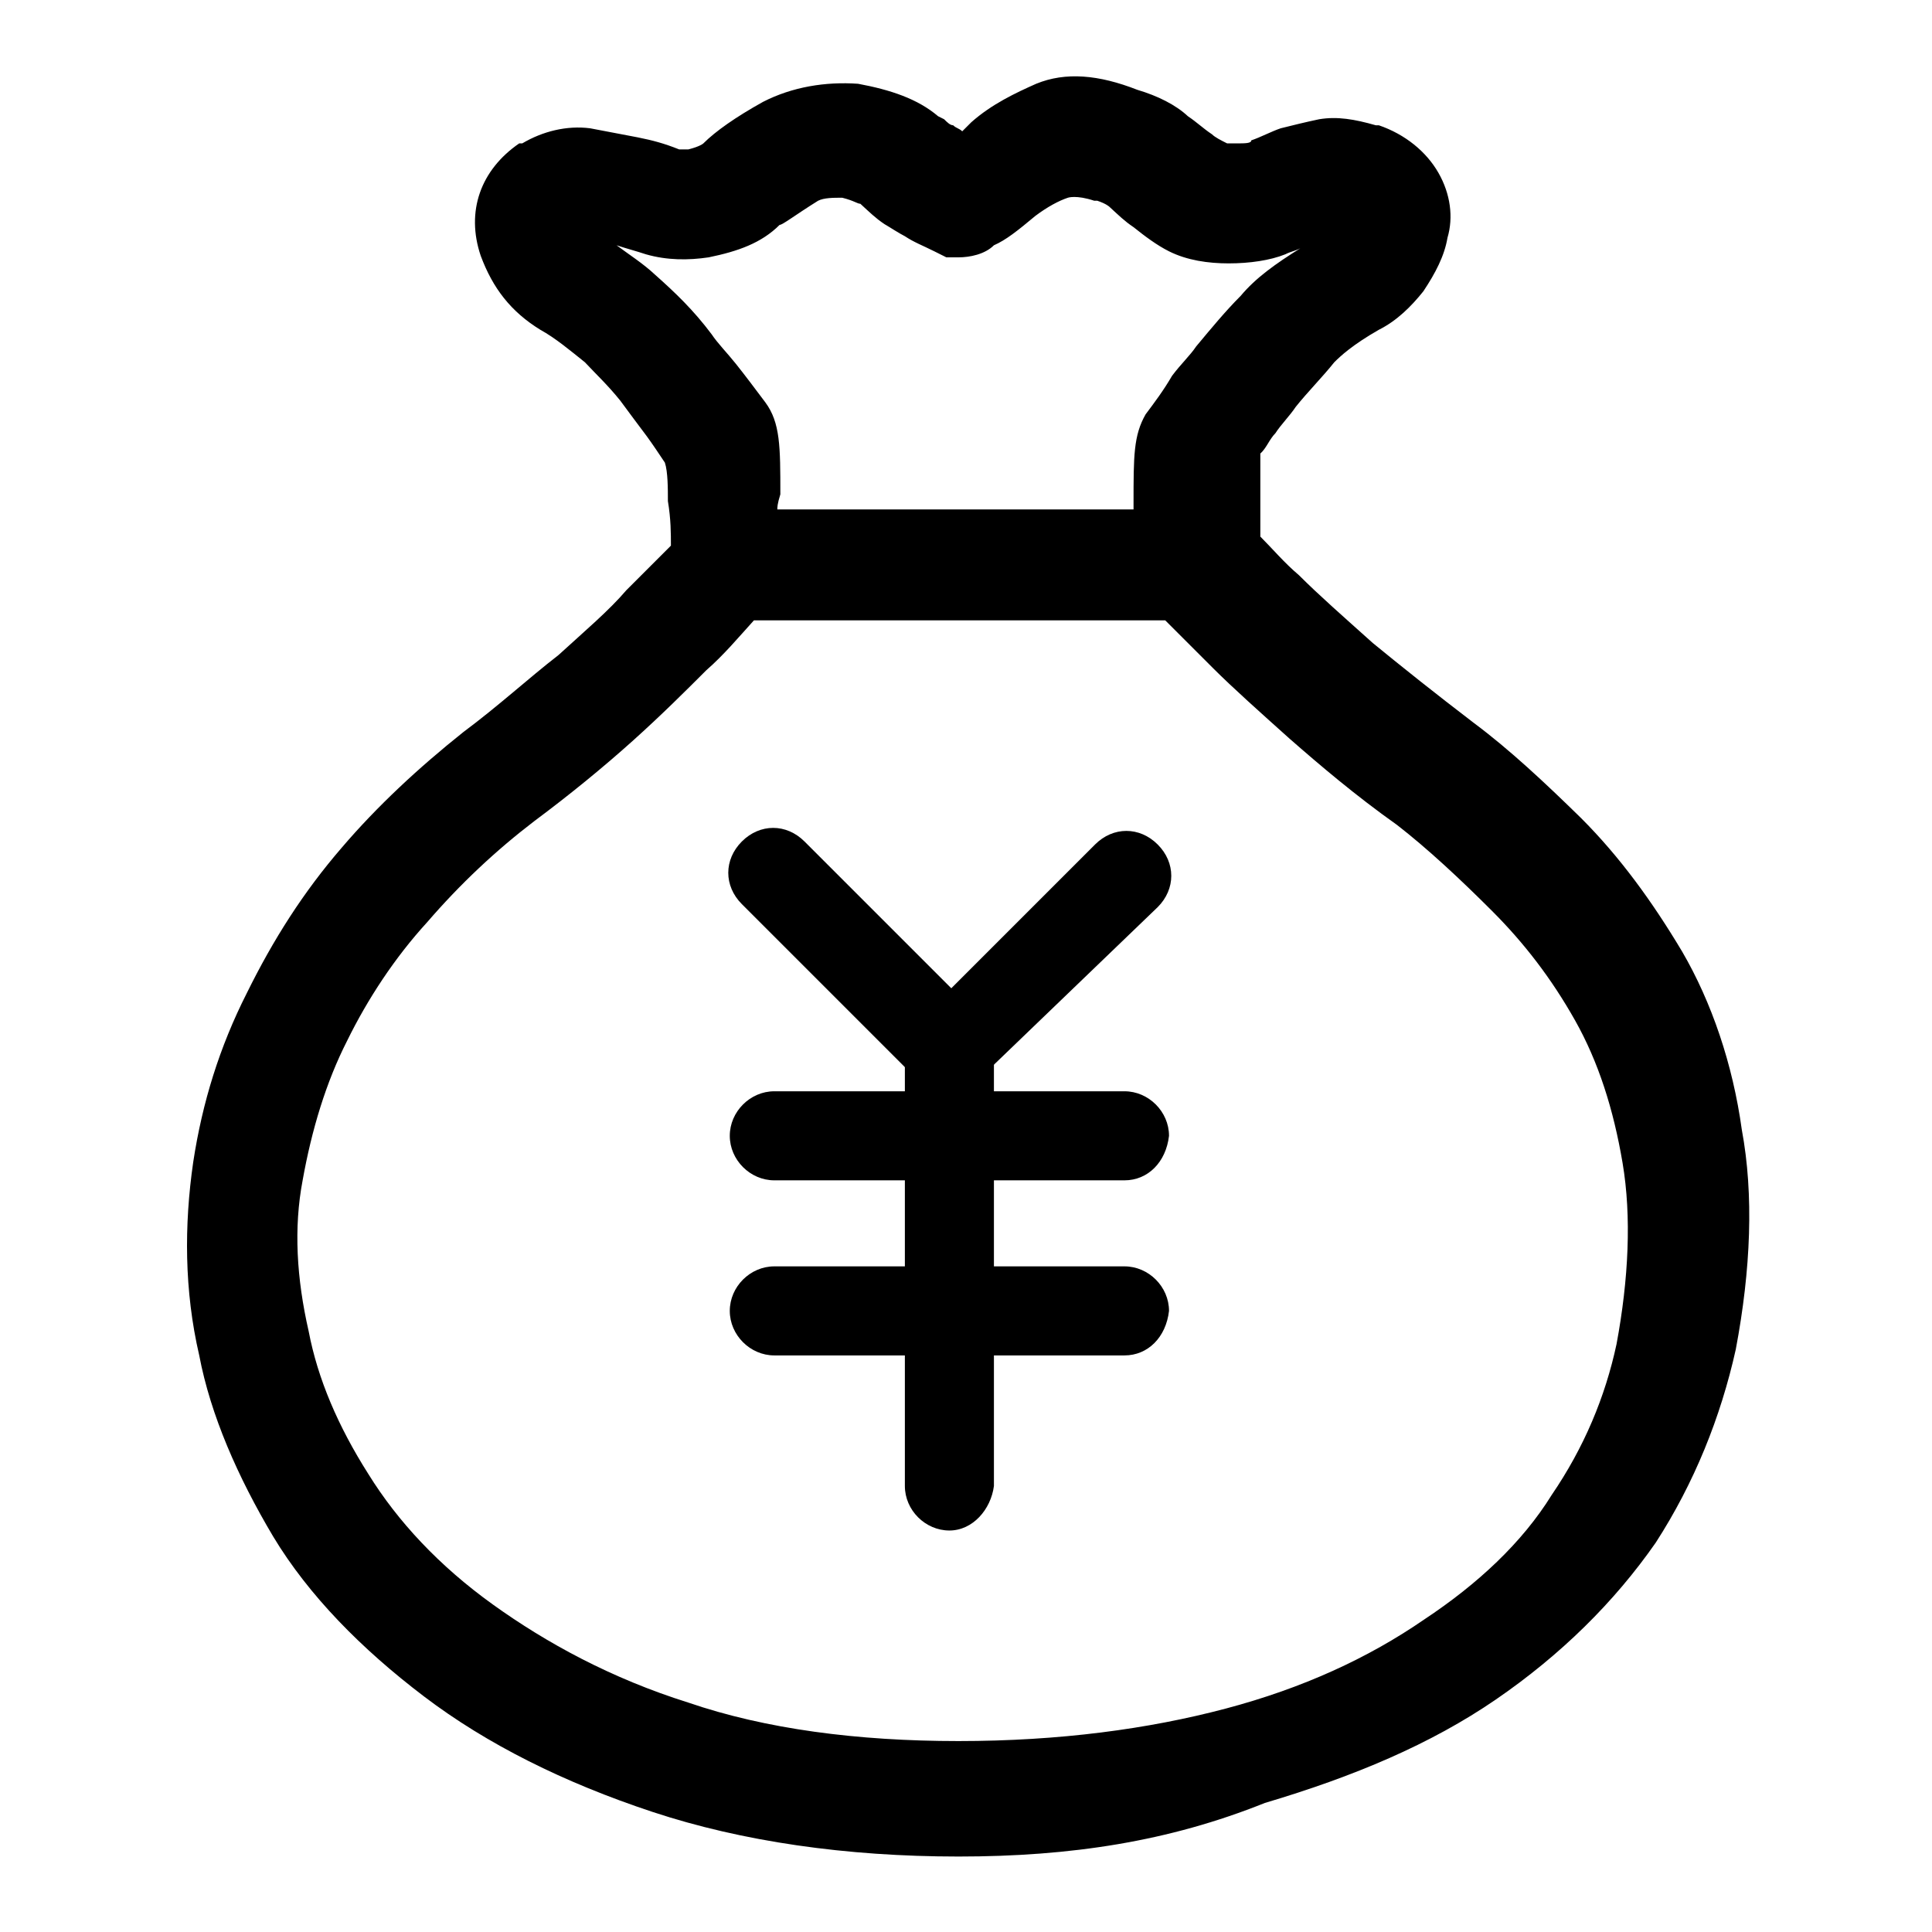
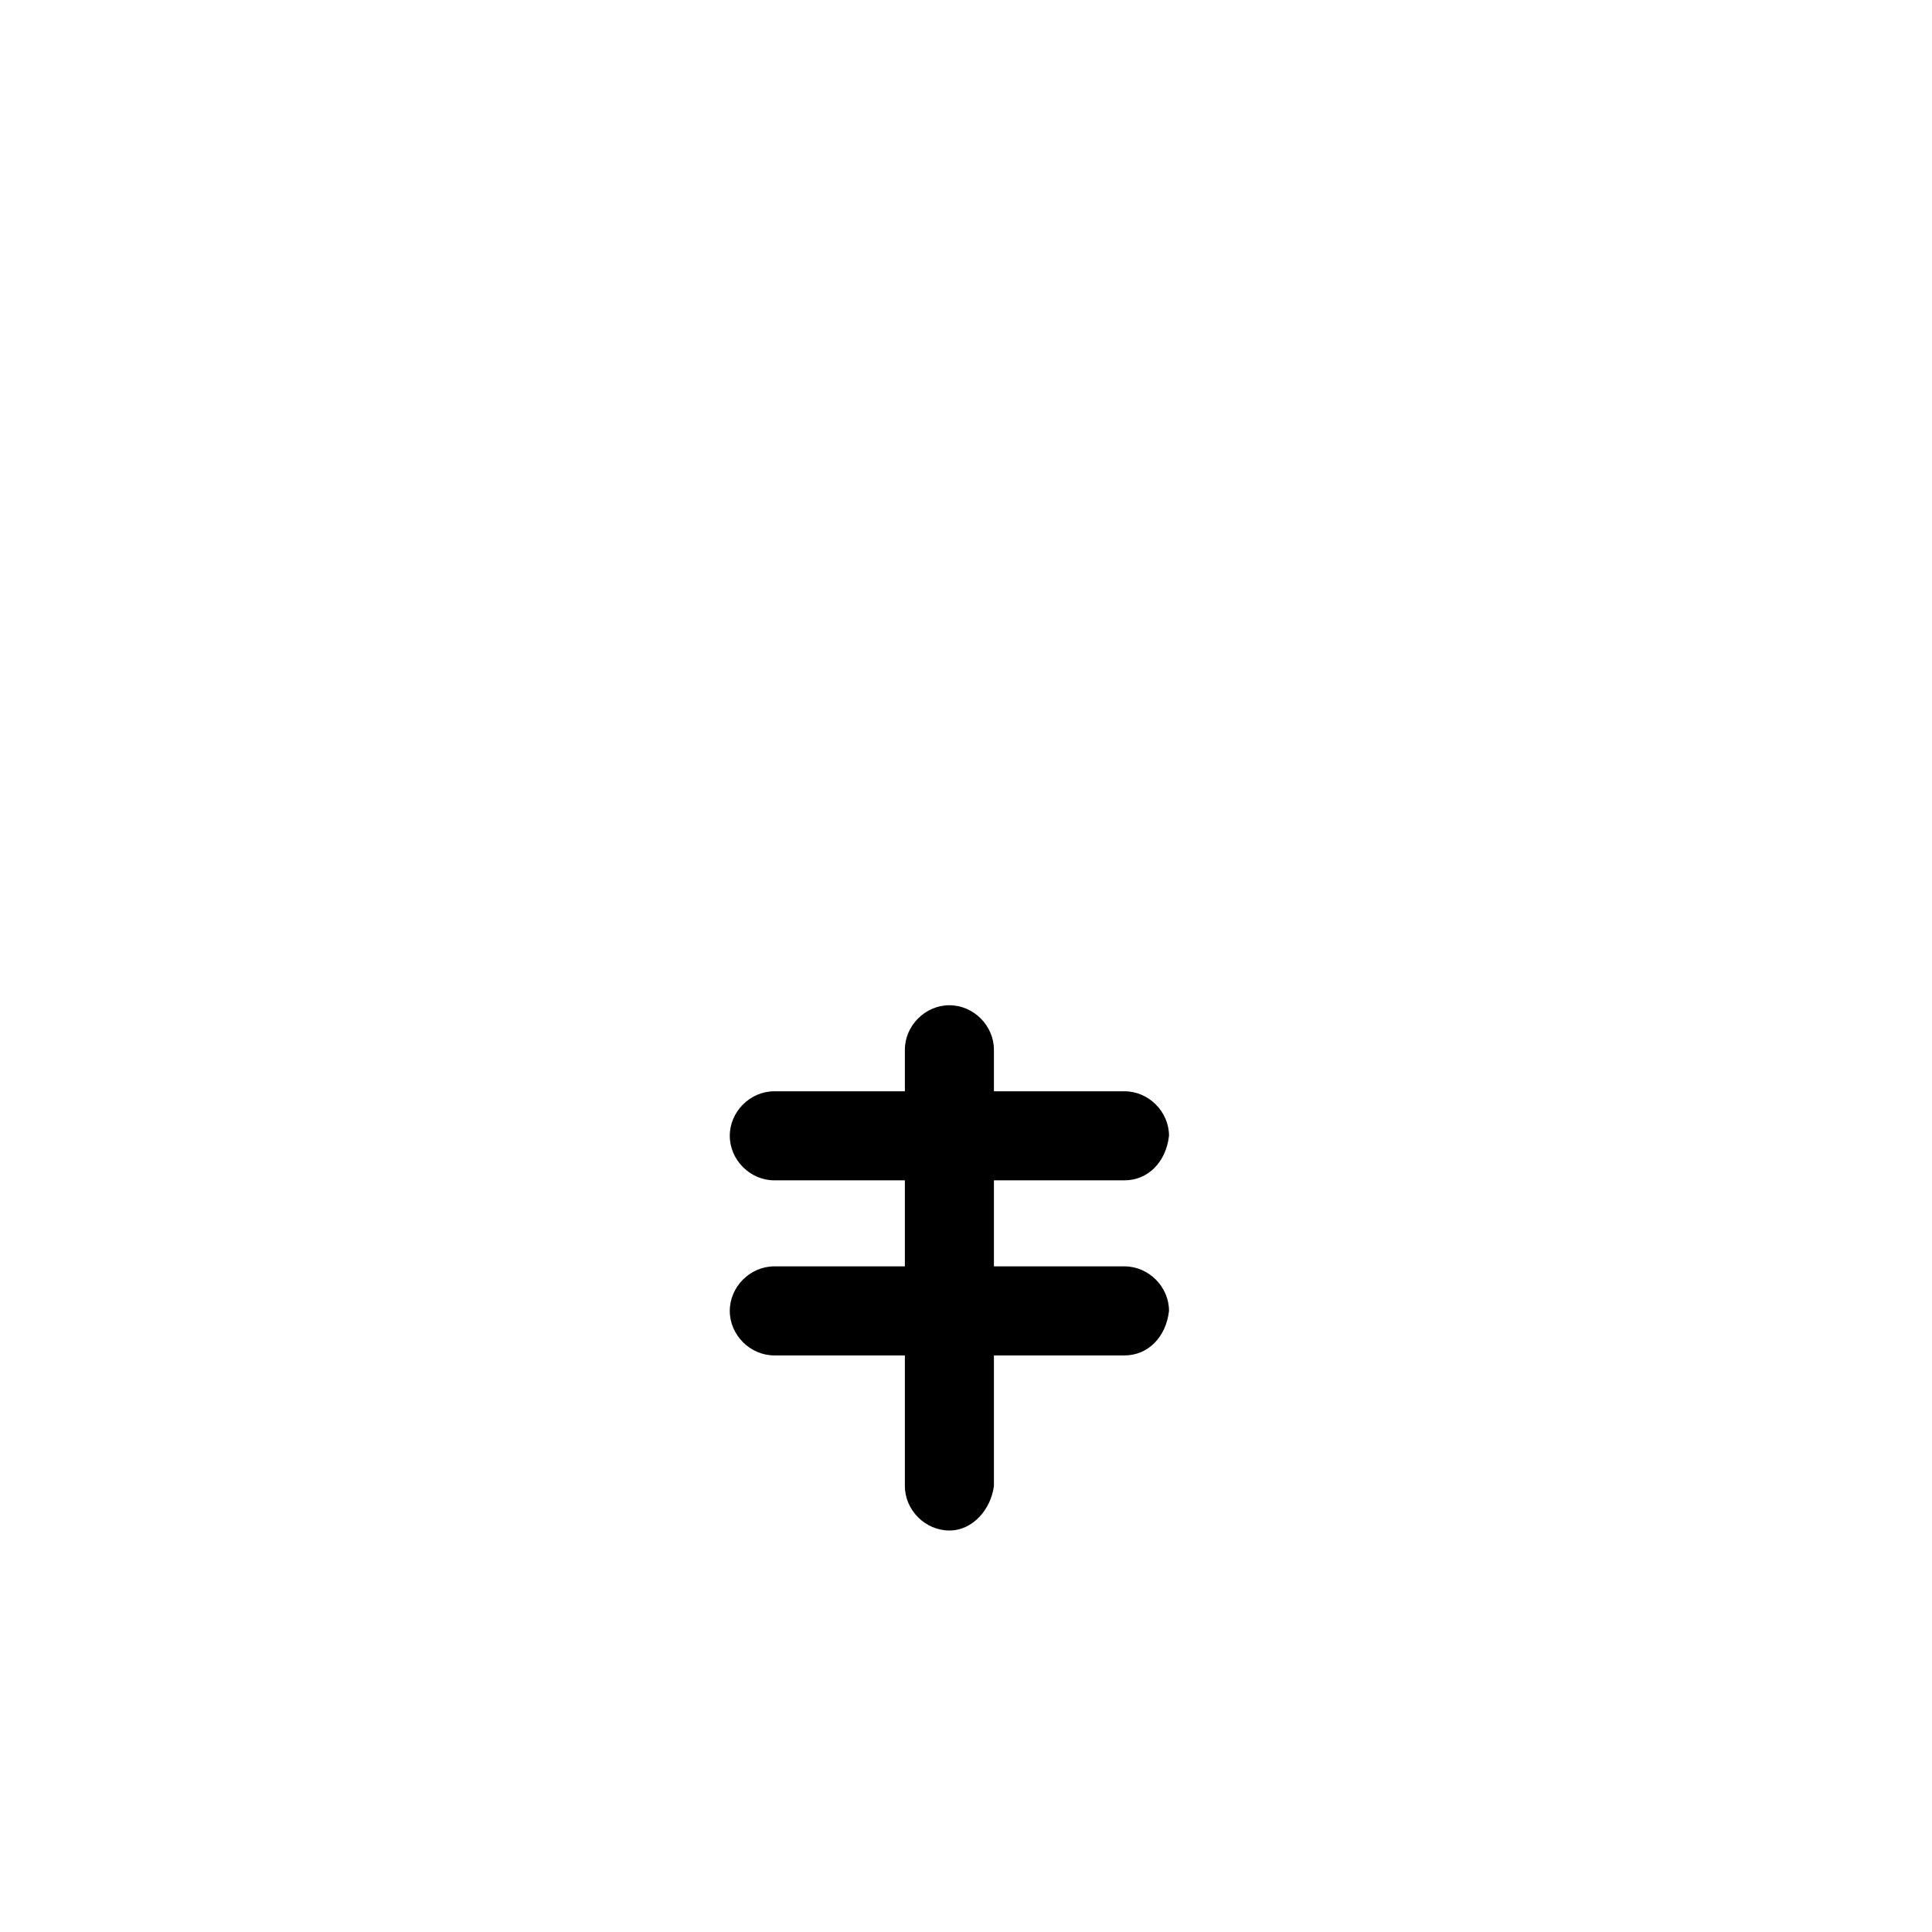
<svg xmlns="http://www.w3.org/2000/svg" version="1.1" x="0px" y="0px" viewBox="0 0 256 256" enable-background="new 0 0 256 256" xml:space="preserve">
  <g>
    <g>
-       <path fill="#000000" d="M127,246c-14.9,0-28.7-2-40.5-5.9c-11.8-3.9-22-9-30.3-15.3c-8.3-6.3-15.3-13.4-20-21.2c-4.7-7.9-8.3-16.1-9.8-24c-2-8.6-2-17.3-0.8-25.6c1.2-7.9,3.5-15.3,7.1-22.4c3.5-7.1,7.5-13.4,12.6-19.3c4.7-5.5,10.2-10.6,16.1-15.3c4.7-3.5,8.6-7.1,12.6-10.2c3.5-3.2,6.7-5.9,9-8.6l0.4-0.4c2-2,3.9-3.9,5.5-5.5c0-1.6,0-3.5-0.4-5.9c0-1.6,0-3.9-0.4-5.1c-0.8-1.2-1.6-2.4-2.4-3.5c-1.2-1.6-2.4-3.2-3.5-4.7c-1.6-2-3.2-3.5-4.7-5.1c-2-1.6-3.9-3.2-5.9-4.3c-3.9-2.4-6.3-5.5-7.9-9.8c-2-5.9,0-11.4,5.1-14.9h0.4c2.7-1.6,5.9-2.4,9-2c2,0.4,4.3,0.8,6.3,1.2c2,0.4,3.5,0.8,5.5,1.6c0.4,0,0.8,0,0.8,0h0.4c1.6-0.4,2-0.8,2-0.8c1.6-1.6,4.3-3.5,7.9-5.5c3.9-2,8.3-2.7,12.6-2.4c4.3,0.8,7.9,2,10.6,4.3l0.8,0.4c0.4,0.4,0.8,0.8,1.2,0.8c0.4,0.4,0.8,0.4,1.2,0.8c0.4-0.4,0.4-0.4,0.8-0.8l0.4-0.4c2.7-2.4,5.9-3.9,8.6-5.1c3.9-1.6,8.3-1.2,13.4,0.8c2.7,0.8,5.1,2,6.7,3.5c1.2,0.8,2,1.6,3.2,2.4c0.4,0.4,1.2,0.8,2,1.2c0,0,0.4,0,1.2,0c1.2,0,2,0,2-0.4c1.2-0.4,2.7-1.2,3.9-1.6c1.6-0.4,3.2-0.8,5.1-1.2c2.4-0.4,4.7,0,7.5,0.8h0.4c3.5,1.2,6.3,3.5,7.9,6.3s2,5.9,1.2,8.6c-0.4,2.4-1.6,4.7-3.2,7.1c-1.6,2-3.5,3.9-5.9,5.1c-3.5,2-5.1,3.5-5.9,4.3c-1.6,2-3.5,3.9-5.1,5.9c-0.8,1.2-2,2.4-2.7,3.5c-0.8,0.8-1.2,2-2,2.7c0,1.2,0,3.2,0,4.7c0,2.4,0,4.3,0,6.3c1.6,1.6,3.2,3.5,5.1,5.1l0,0c2.7,2.7,5.9,5.5,9.8,9c3.9,3.2,8.3,6.7,13.4,10.6l0,0c4.7,3.5,9.4,7.9,14.2,12.6c5.1,5.1,9.4,11,13.4,17.7c3.9,6.7,6.7,14.9,7.9,23.6c1.6,8.6,1.2,18.5-0.8,29.1c-2,9-5.5,17.7-10.6,25.6c-5.5,7.9-12.6,14.9-21.2,20.8c-8.6,5.9-18.8,10.2-30.6,13.7C154.9,244,141.9,246,127,246z M93.6,88.8c-2.7,2.7-5.9,5.9-9.8,9.4c-3.9,3.5-8.3,7.1-13,10.6c-5.1,3.9-9.8,8.3-14.2,13.4c-4.3,4.7-7.9,10.2-10.6,15.7c-2.8,5.5-4.7,11.8-5.9,18.5c-1.2,6.3-0.8,13,0.8,20c1.2,6.3,3.9,12.6,7.9,18.9c3.9,6.3,9.4,12.2,16.5,17.3c7.1,5.1,15.7,9.8,25.9,13c10.2,3.5,22.4,5.1,35.8,5.1c13.4,0,25.2-1.6,35.4-4.3c10.2-2.7,18.9-6.7,26.3-11.8c7.1-4.7,13-10.2,16.9-16.5c4.3-6.3,7.1-13,8.6-20c1.6-8.6,2-16.9,0.8-24c-1.2-7.1-3.2-13.4-6.3-18.9s-6.7-10.2-11-14.5s-8.6-8.3-12.6-11.4c-5.5-3.9-10.2-7.9-14.2-11.4c-3.9-3.5-7.5-6.7-10.2-9.4c-2.4-2.4-4.3-4.3-6.3-6.3H99.9C97.9,84.4,95.9,86.8,93.6,88.8z M103,67.5h47.2c0-0.4,0-0.4,0-0.8c0-6.3,0-9,1.6-11.8c1.2-1.6,2.4-3.2,3.5-5.1c1.2-1.6,2.4-2.7,3.2-3.9c2-2.4,3.9-4.7,5.9-6.7c2-2.4,4.7-4.3,7.9-6.3c-0.8,0.4-1.2,0.4-2,0.8c-2,0.8-4.7,1.2-7.5,1.2c-2.7,0-5.5-0.4-7.9-1.6c-1.6-0.8-3.2-2-4.7-3.2c-1.2-0.8-2-1.6-3.2-2.7c0,0-0.4-0.4-1.6-0.8H145c-2.4-0.8-3.5-0.4-3.5-0.4c-1.2,0.4-2.7,1.2-4.3,2.4c-2.4,2-3.9,3.2-5.5,3.9c-1.2,1.2-3.2,1.6-4.7,1.6h-1.6l-1.6-0.8c-1.6-0.8-2.7-1.2-3.9-2c-0.8-0.4-2-1.2-2.7-1.6c-1.2-0.8-2-1.6-3.2-2.7c-0.4,0-0.8-0.4-2.4-0.8c-1.2,0-2.4,0-3.2,0.4c-3.2,2-4.7,3.2-5.1,3.2c-2.4,2.4-5.5,3.5-9.4,4.3c-2.7,0.4-5.5,0.4-8.3-0.4c-1.2-0.4-2.7-0.8-3.9-1.2c1.6,1.2,3.5,2.4,5.1,3.9c2.7,2.4,5.1,4.7,7.5,7.9l0,0c0.8,1.2,2,2.4,3.2,3.9s2.7,3.5,3.9,5.1c2,2.7,2,5.9,2,12.2C103,66.8,103,67.2,103,67.5z" />
      <path fill="#000000" d="M125.8,202.8c-3.2,0-5.9-2.7-5.9-5.9v-57.8c0-3.2,2.7-5.9,5.9-5.9s5.9,2.7,5.9,5.9v57.8C131.3,200,128.9,202.8,125.8,202.8L125.8,202.8z" />
      <path fill="#000000" d="M149,156.4h-46.4c-3.2,0-5.9-2.7-5.9-5.9s2.7-5.9,5.9-5.9H149c3.2,0,5.9,2.7,5.9,5.9C154.5,154,152.1,156.4,149,156.4L149,156.4z" />
-       <path fill="#000000" d="M125.8,145c-1.6,0-3.2-0.4-3.9-1.6c-2.4-2.4-2.4-5.9,0-8.3l23.2-23.2c2.4-2.4,5.9-2.4,8.3,0s2.4,5.9,0,8.3L129.7,143C128.5,144.2,127,145,125.8,145L125.8,145z" />
-       <path fill="#000000" d="M125.8,145c-1.6,0-3.2-0.4-3.9-1.6l-23.6-23.6c-2.4-2.4-2.4-5.9,0-8.3c2.4-2.4,5.9-2.4,8.3,0l23.2,23.2c2.4,2.4,2.4,5.9,0,8.3C128.5,144.2,127.4,145,125.8,145L125.8,145z" />
      <path fill="#000000" d="M149,179.6h-46.4c-3.2,0-5.9-2.7-5.9-5.9s2.7-5.9,5.9-5.9H149c3.2,0,5.9,2.7,5.9,5.9C154.5,177.2,152.1,179.6,149,179.6L149,179.6z" />
    </g>
  </g>
</svg>